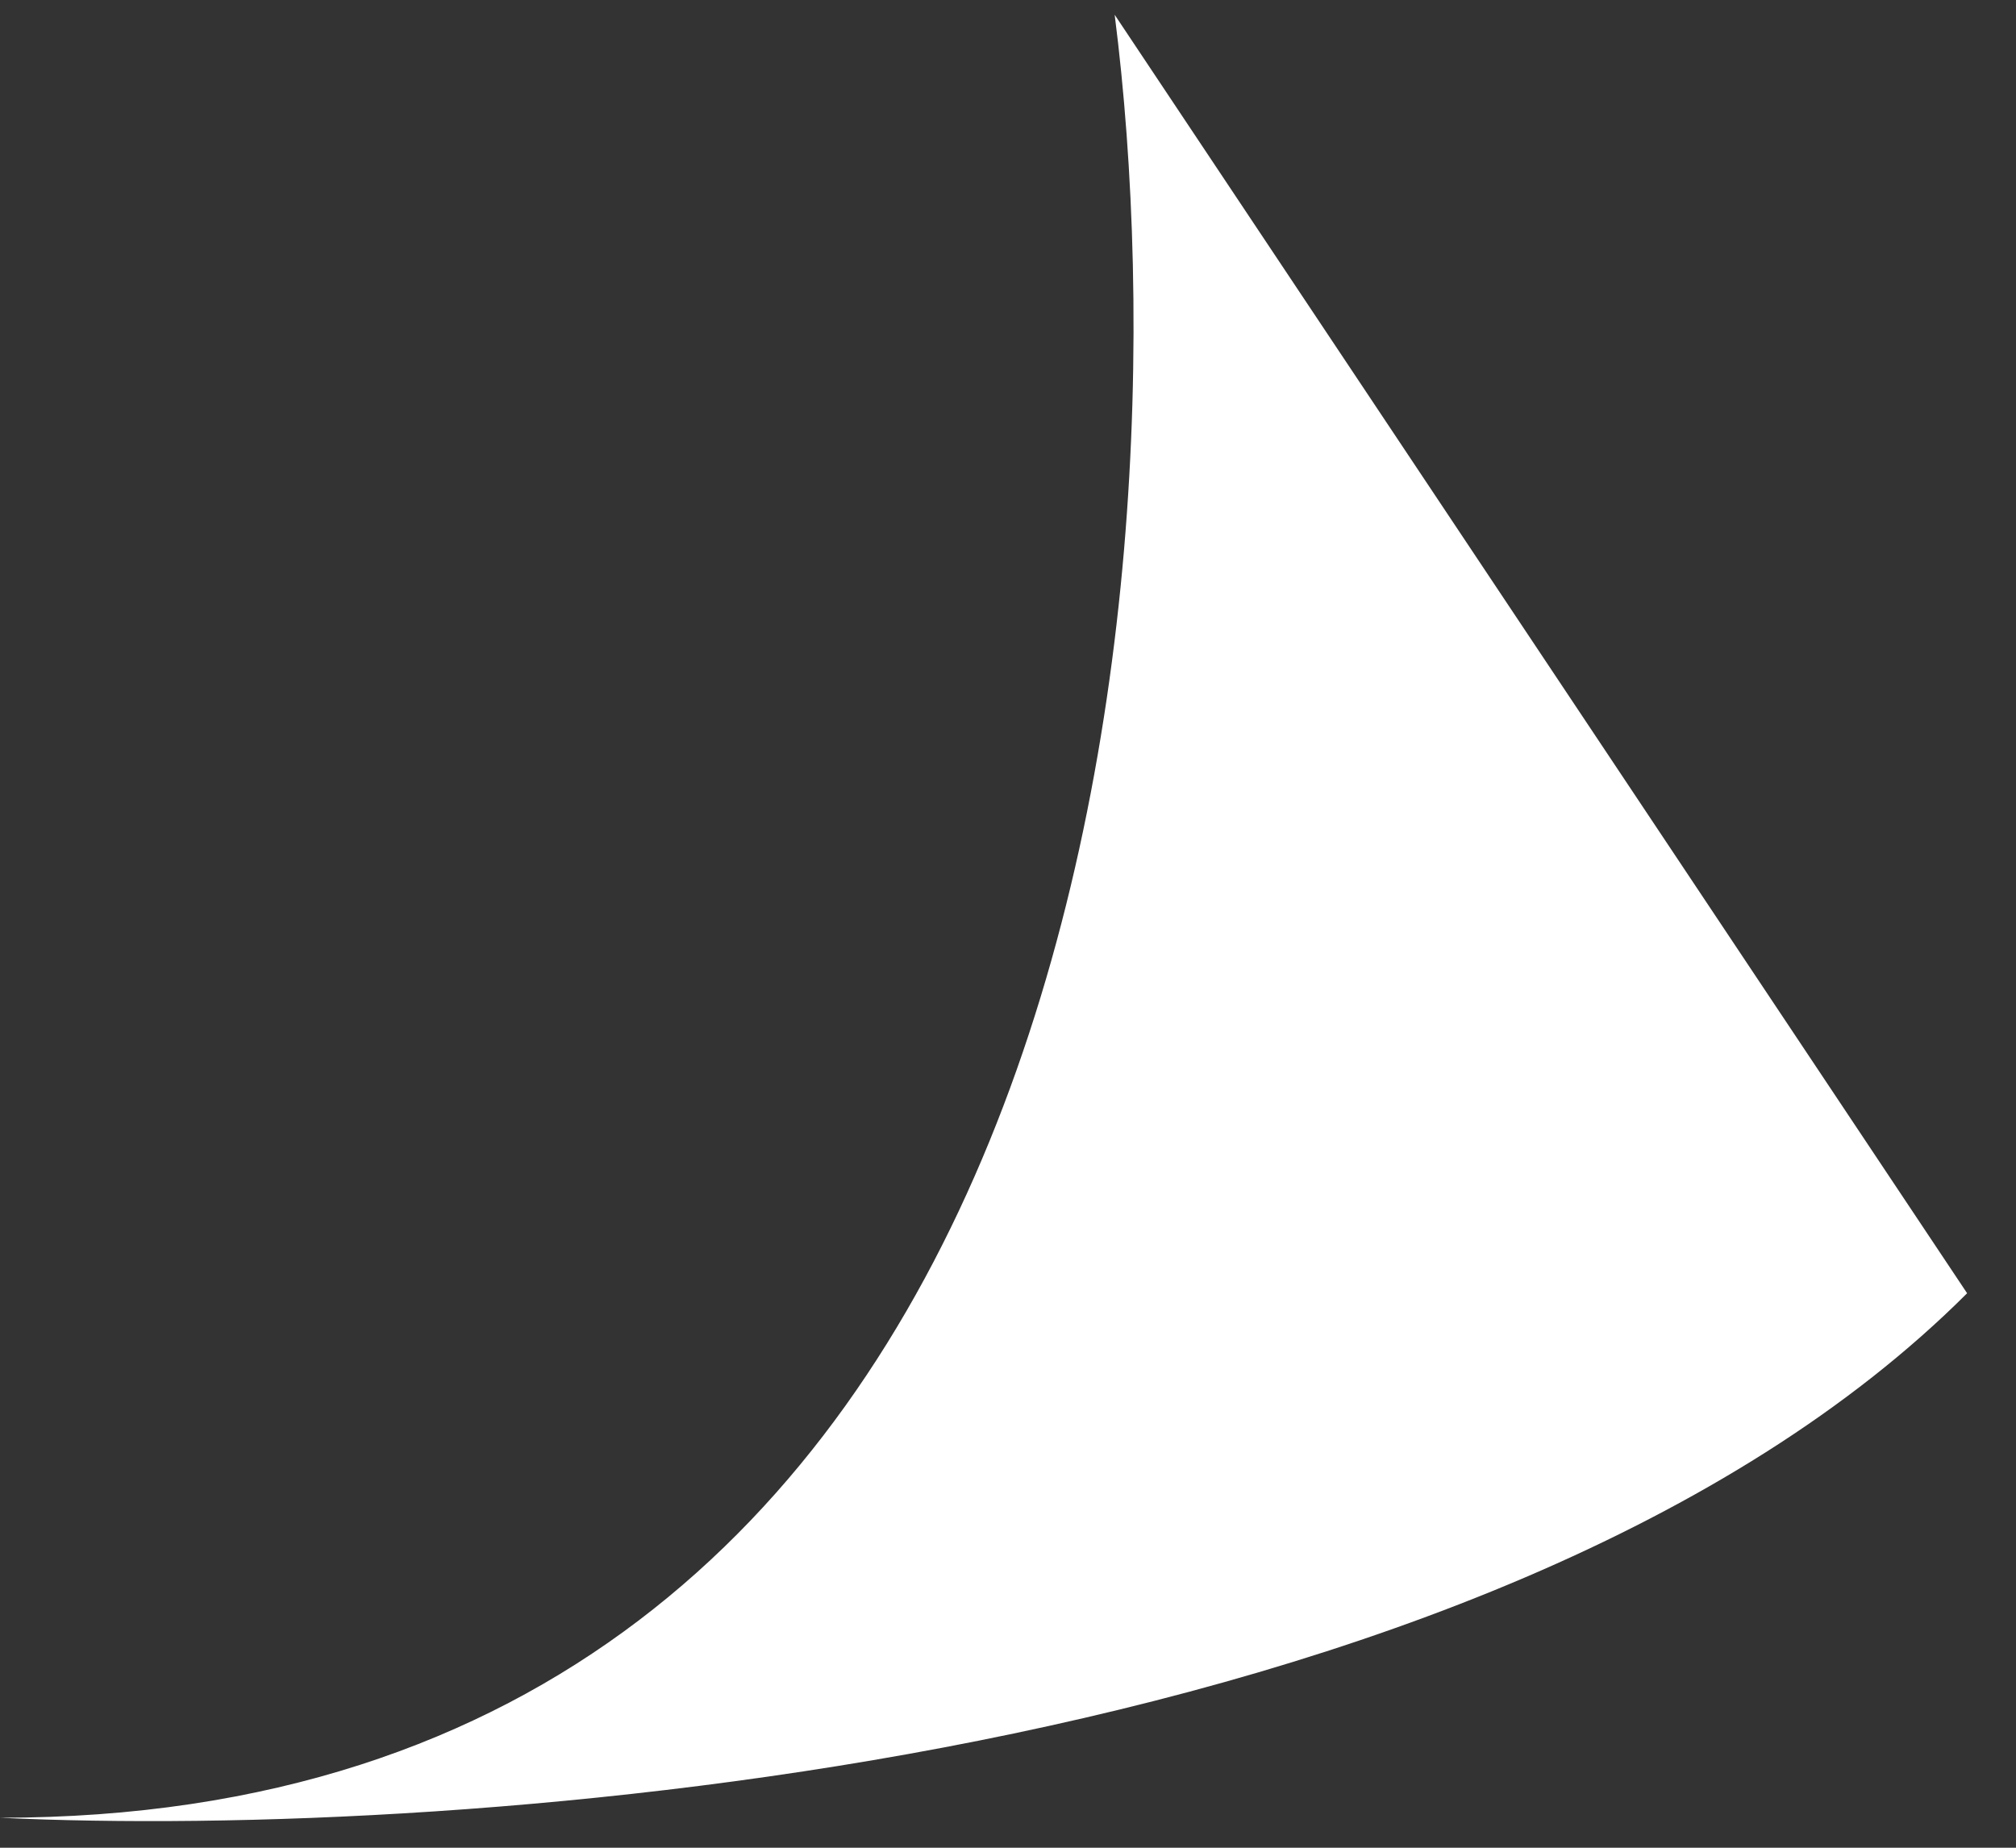
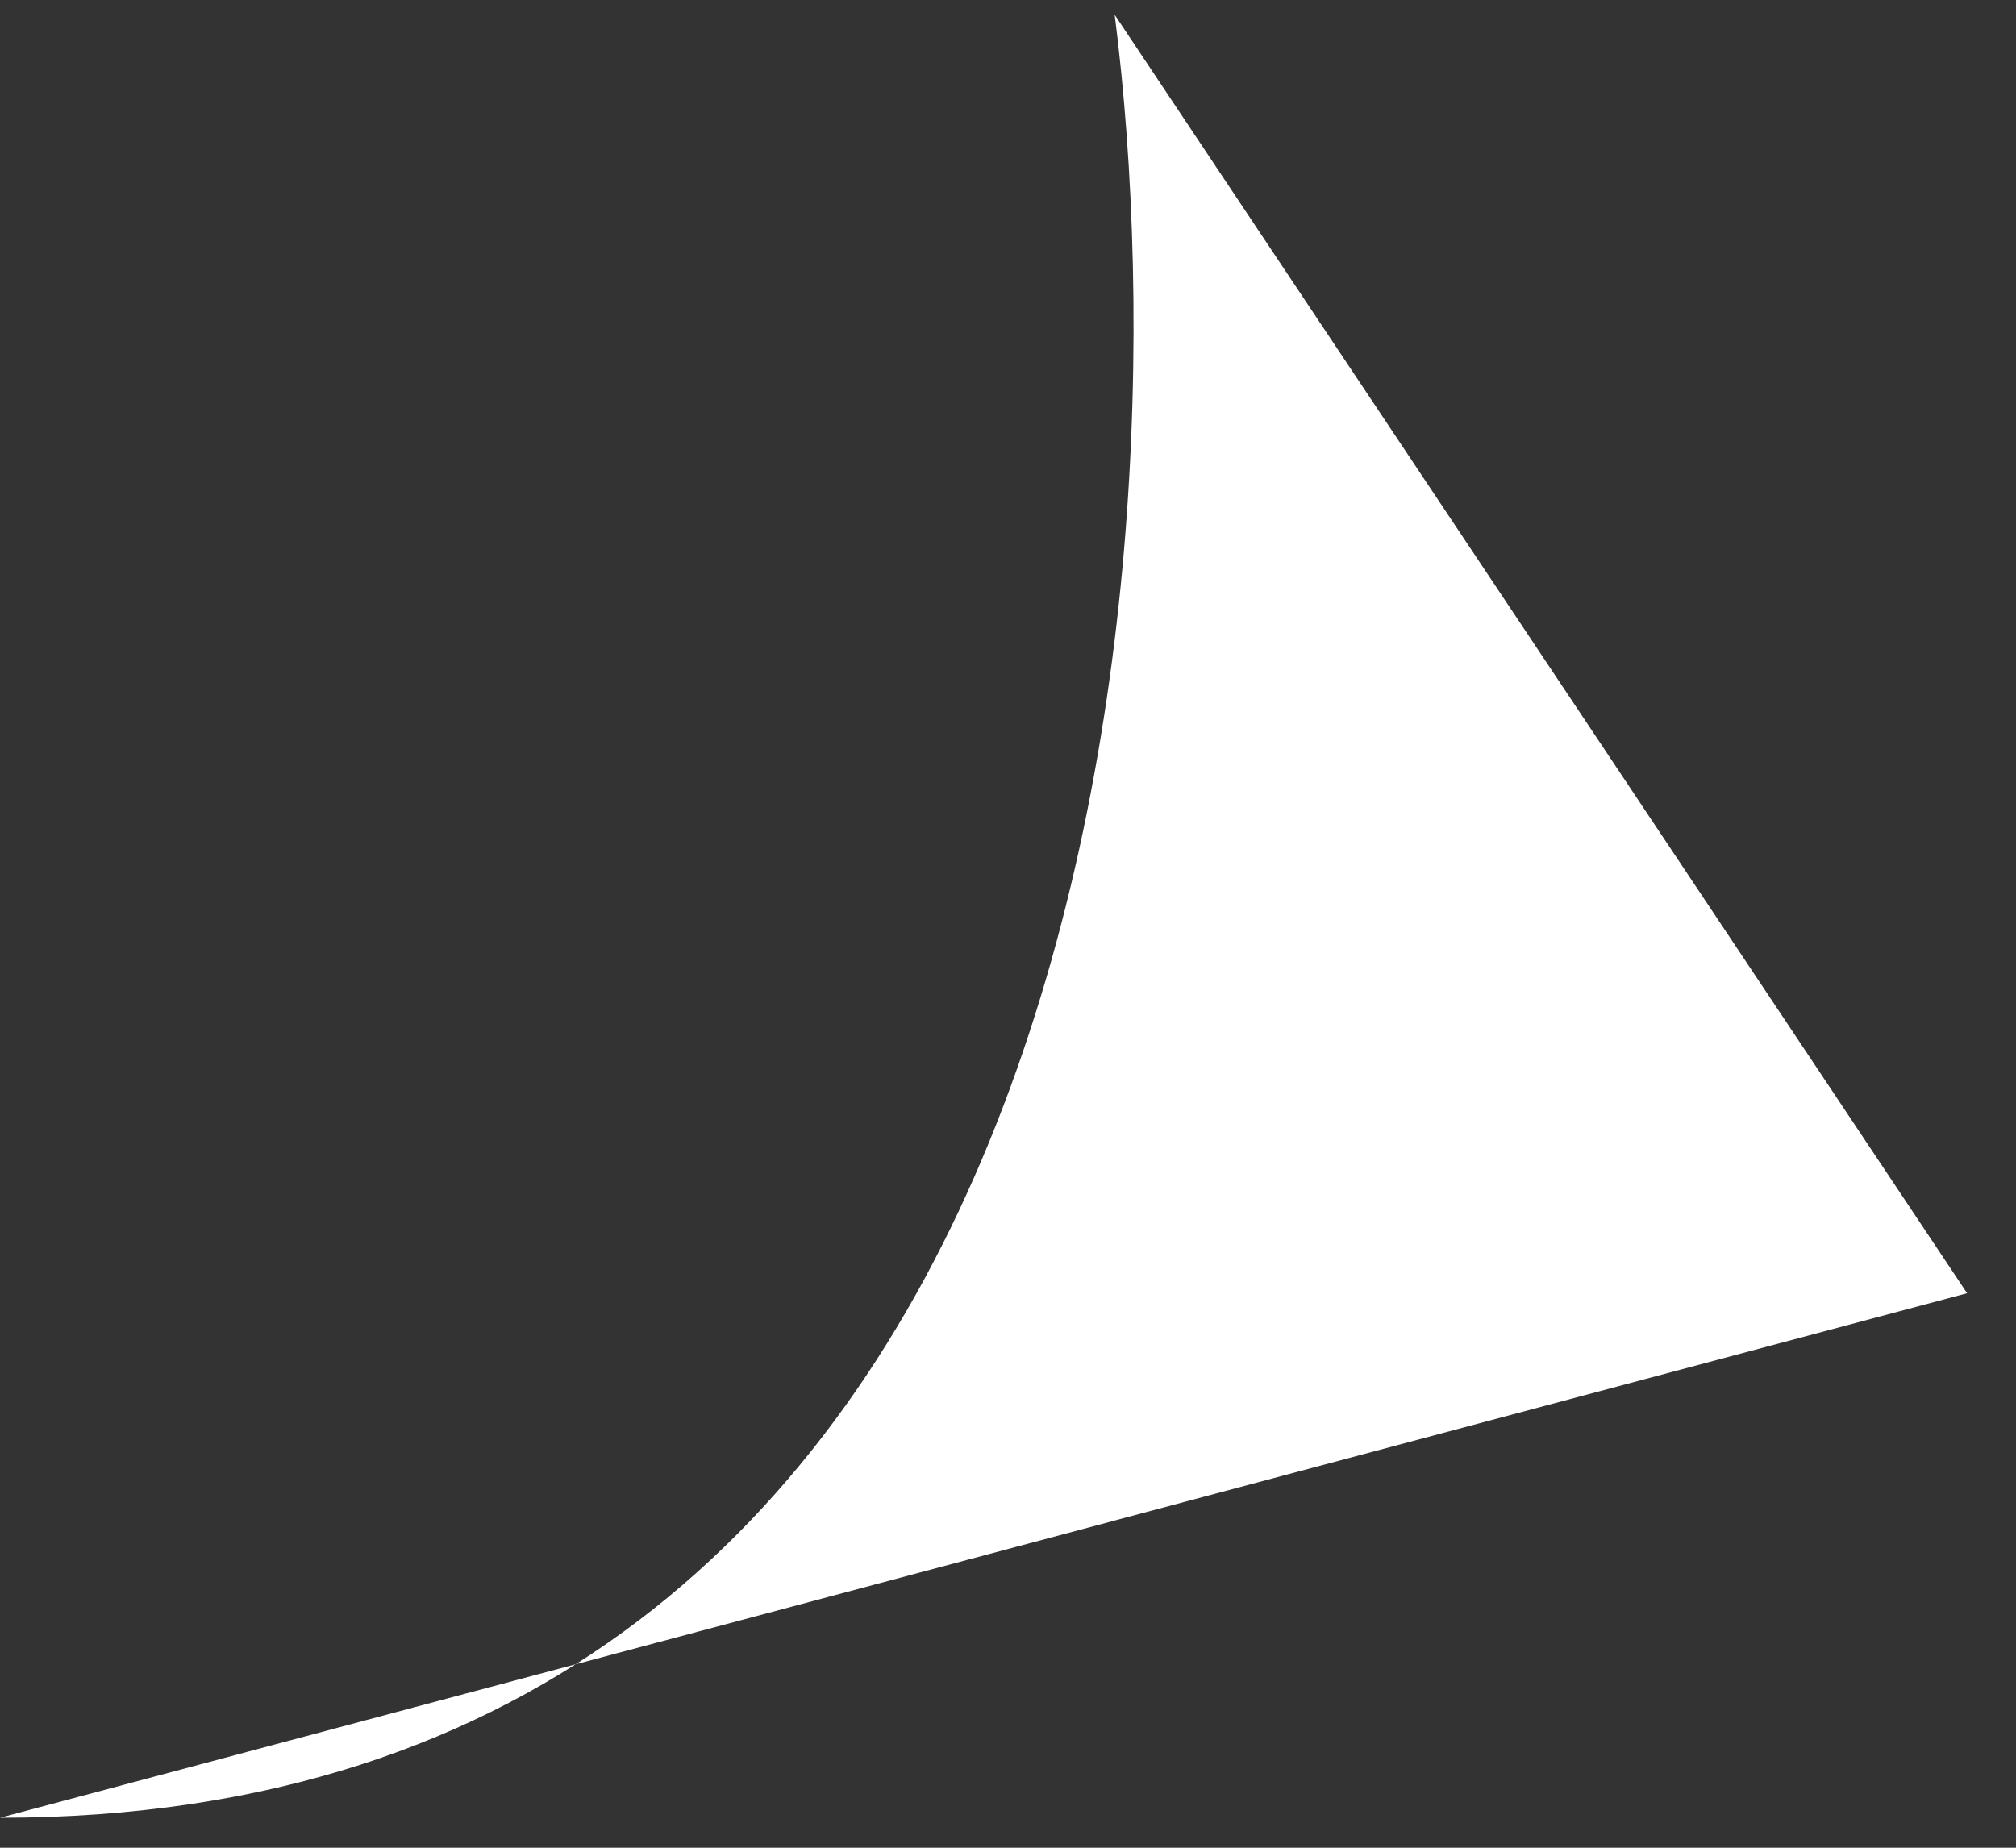
<svg xmlns="http://www.w3.org/2000/svg" width="24" height="22" viewBox="0 0 24 22" fill="none">
  <rect x="0" y="0" width="24" height="22" fill="#333333" stroke="none" />
-   <path d="M0 21.643C12.802 21.643 14.181 7.331 13.27 0.176L23.418 15.398C17.798 21.018 5.464 21.903 0 21.643Z" fill="white" />
+   <path d="M0 21.643C12.802 21.643 14.181 7.331 13.27 0.176L23.418 15.398Z" fill="white" />
</svg>